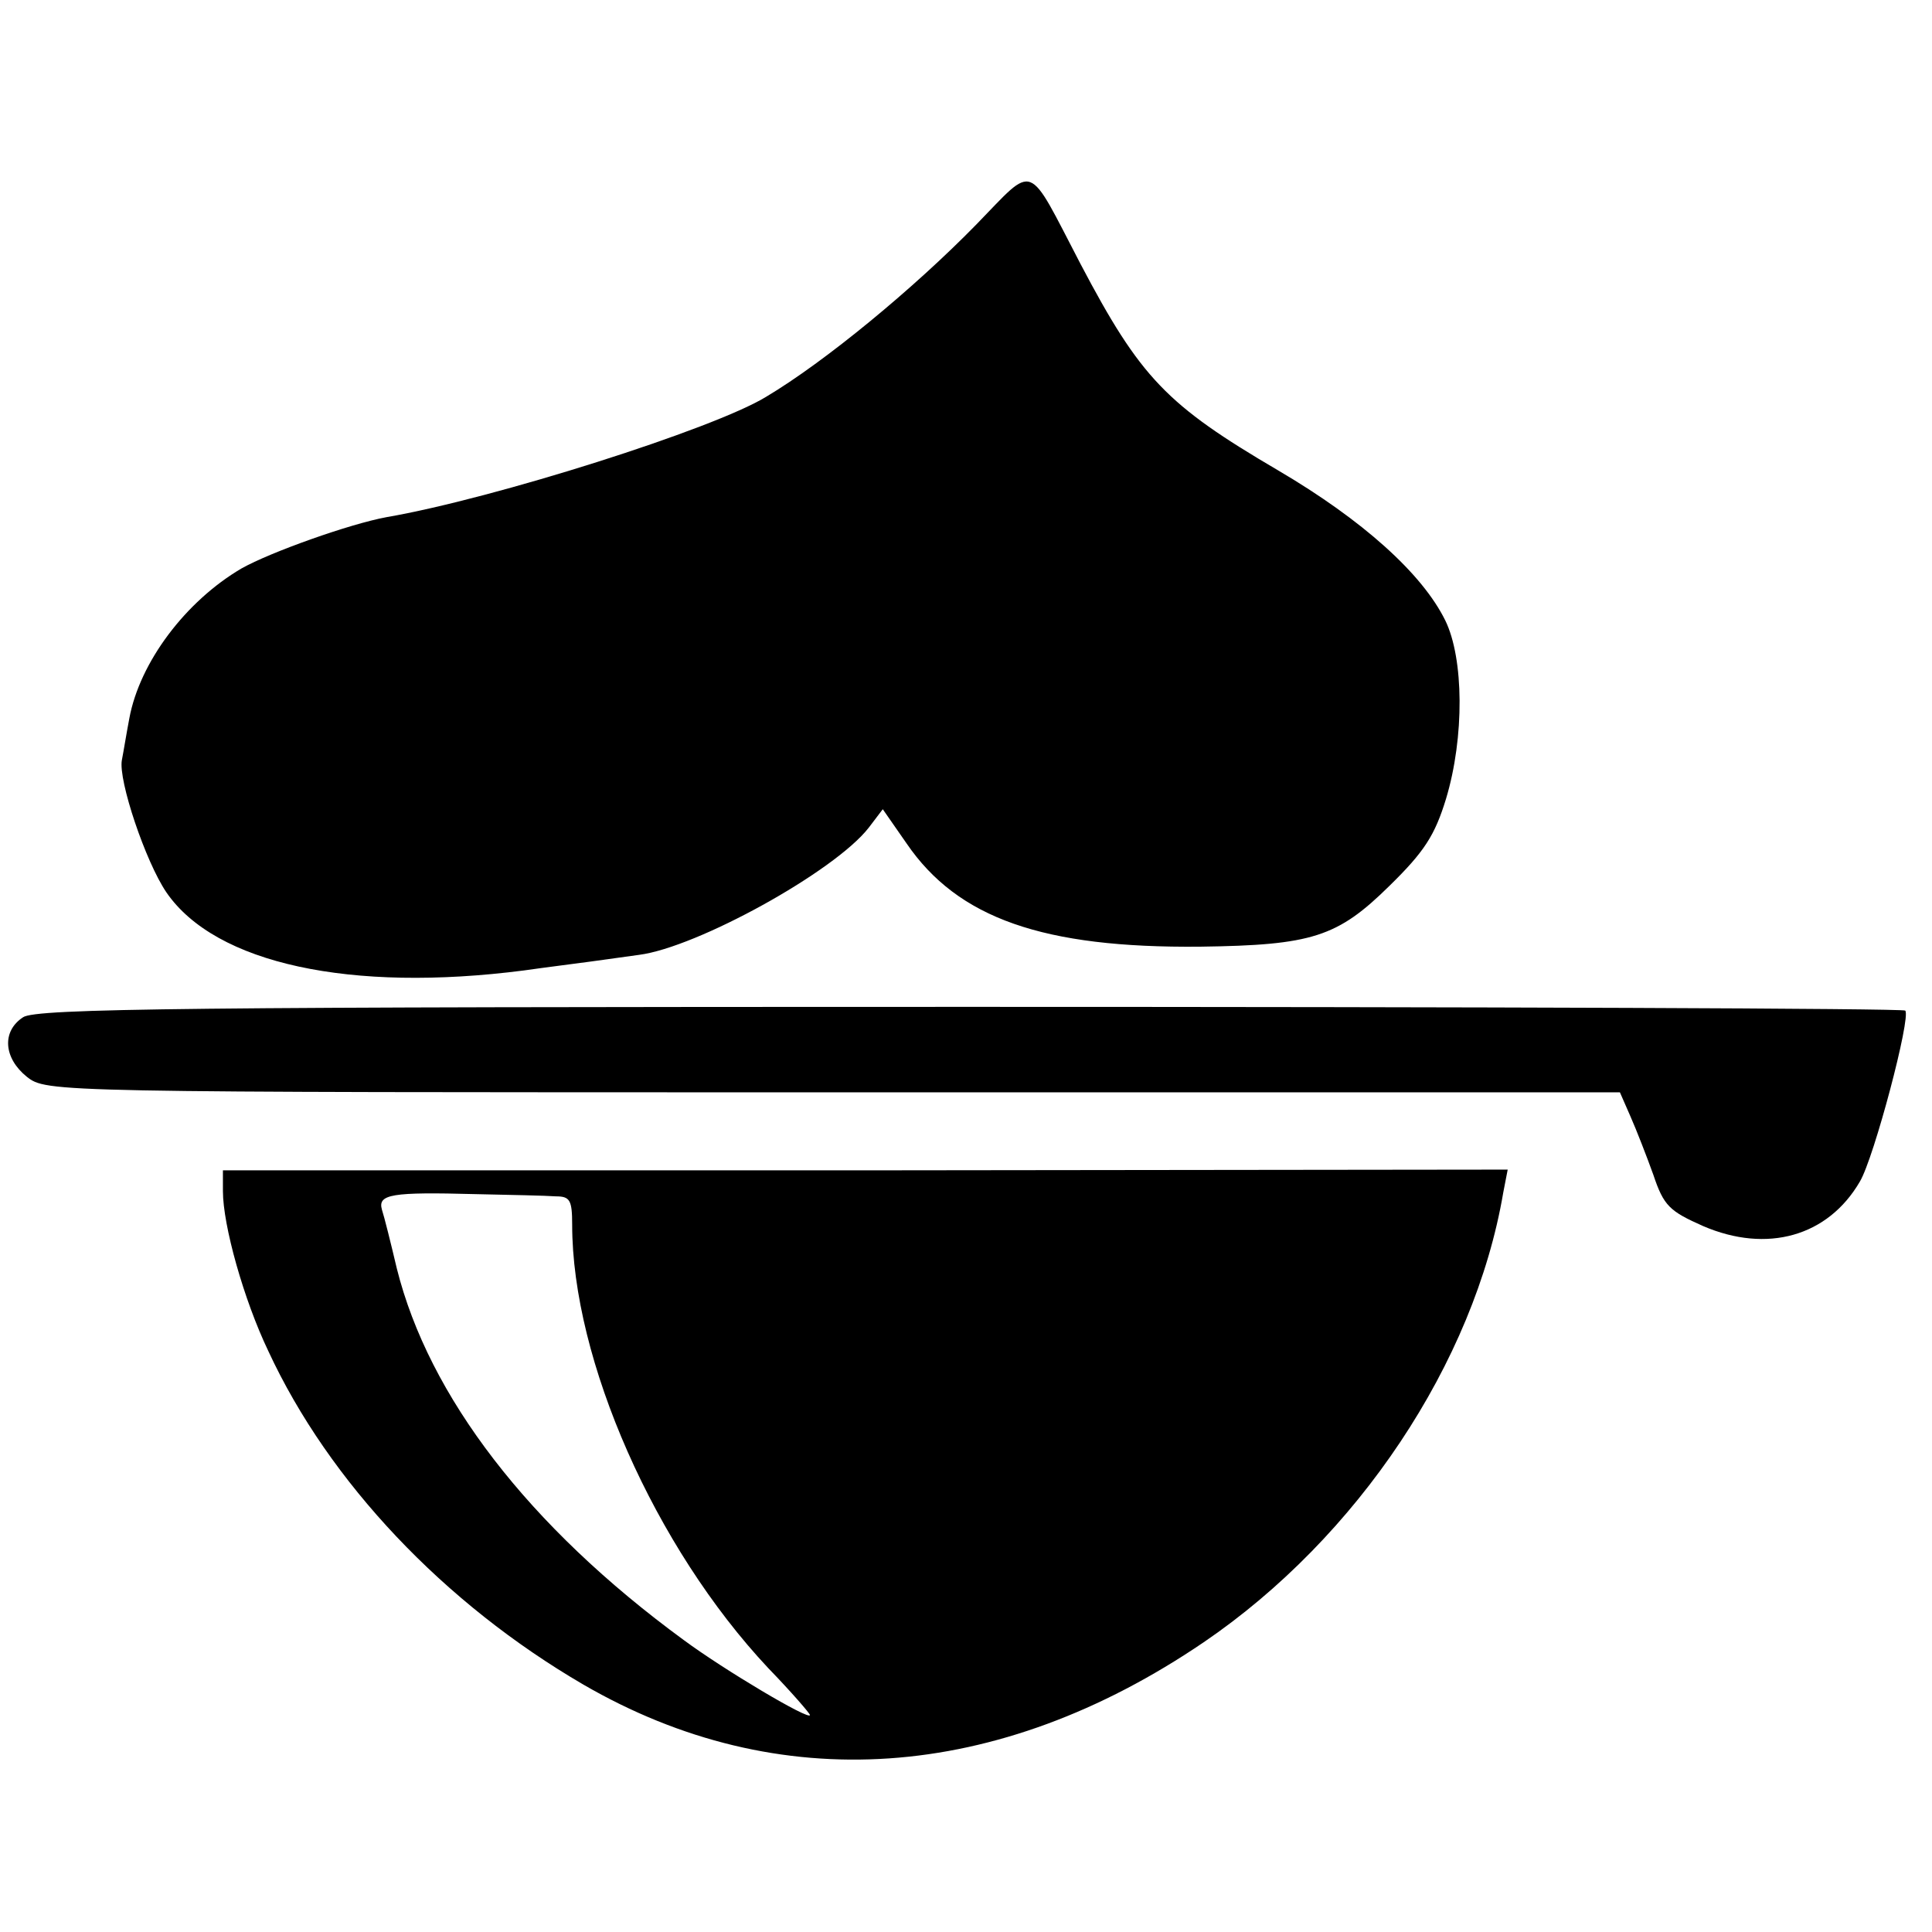
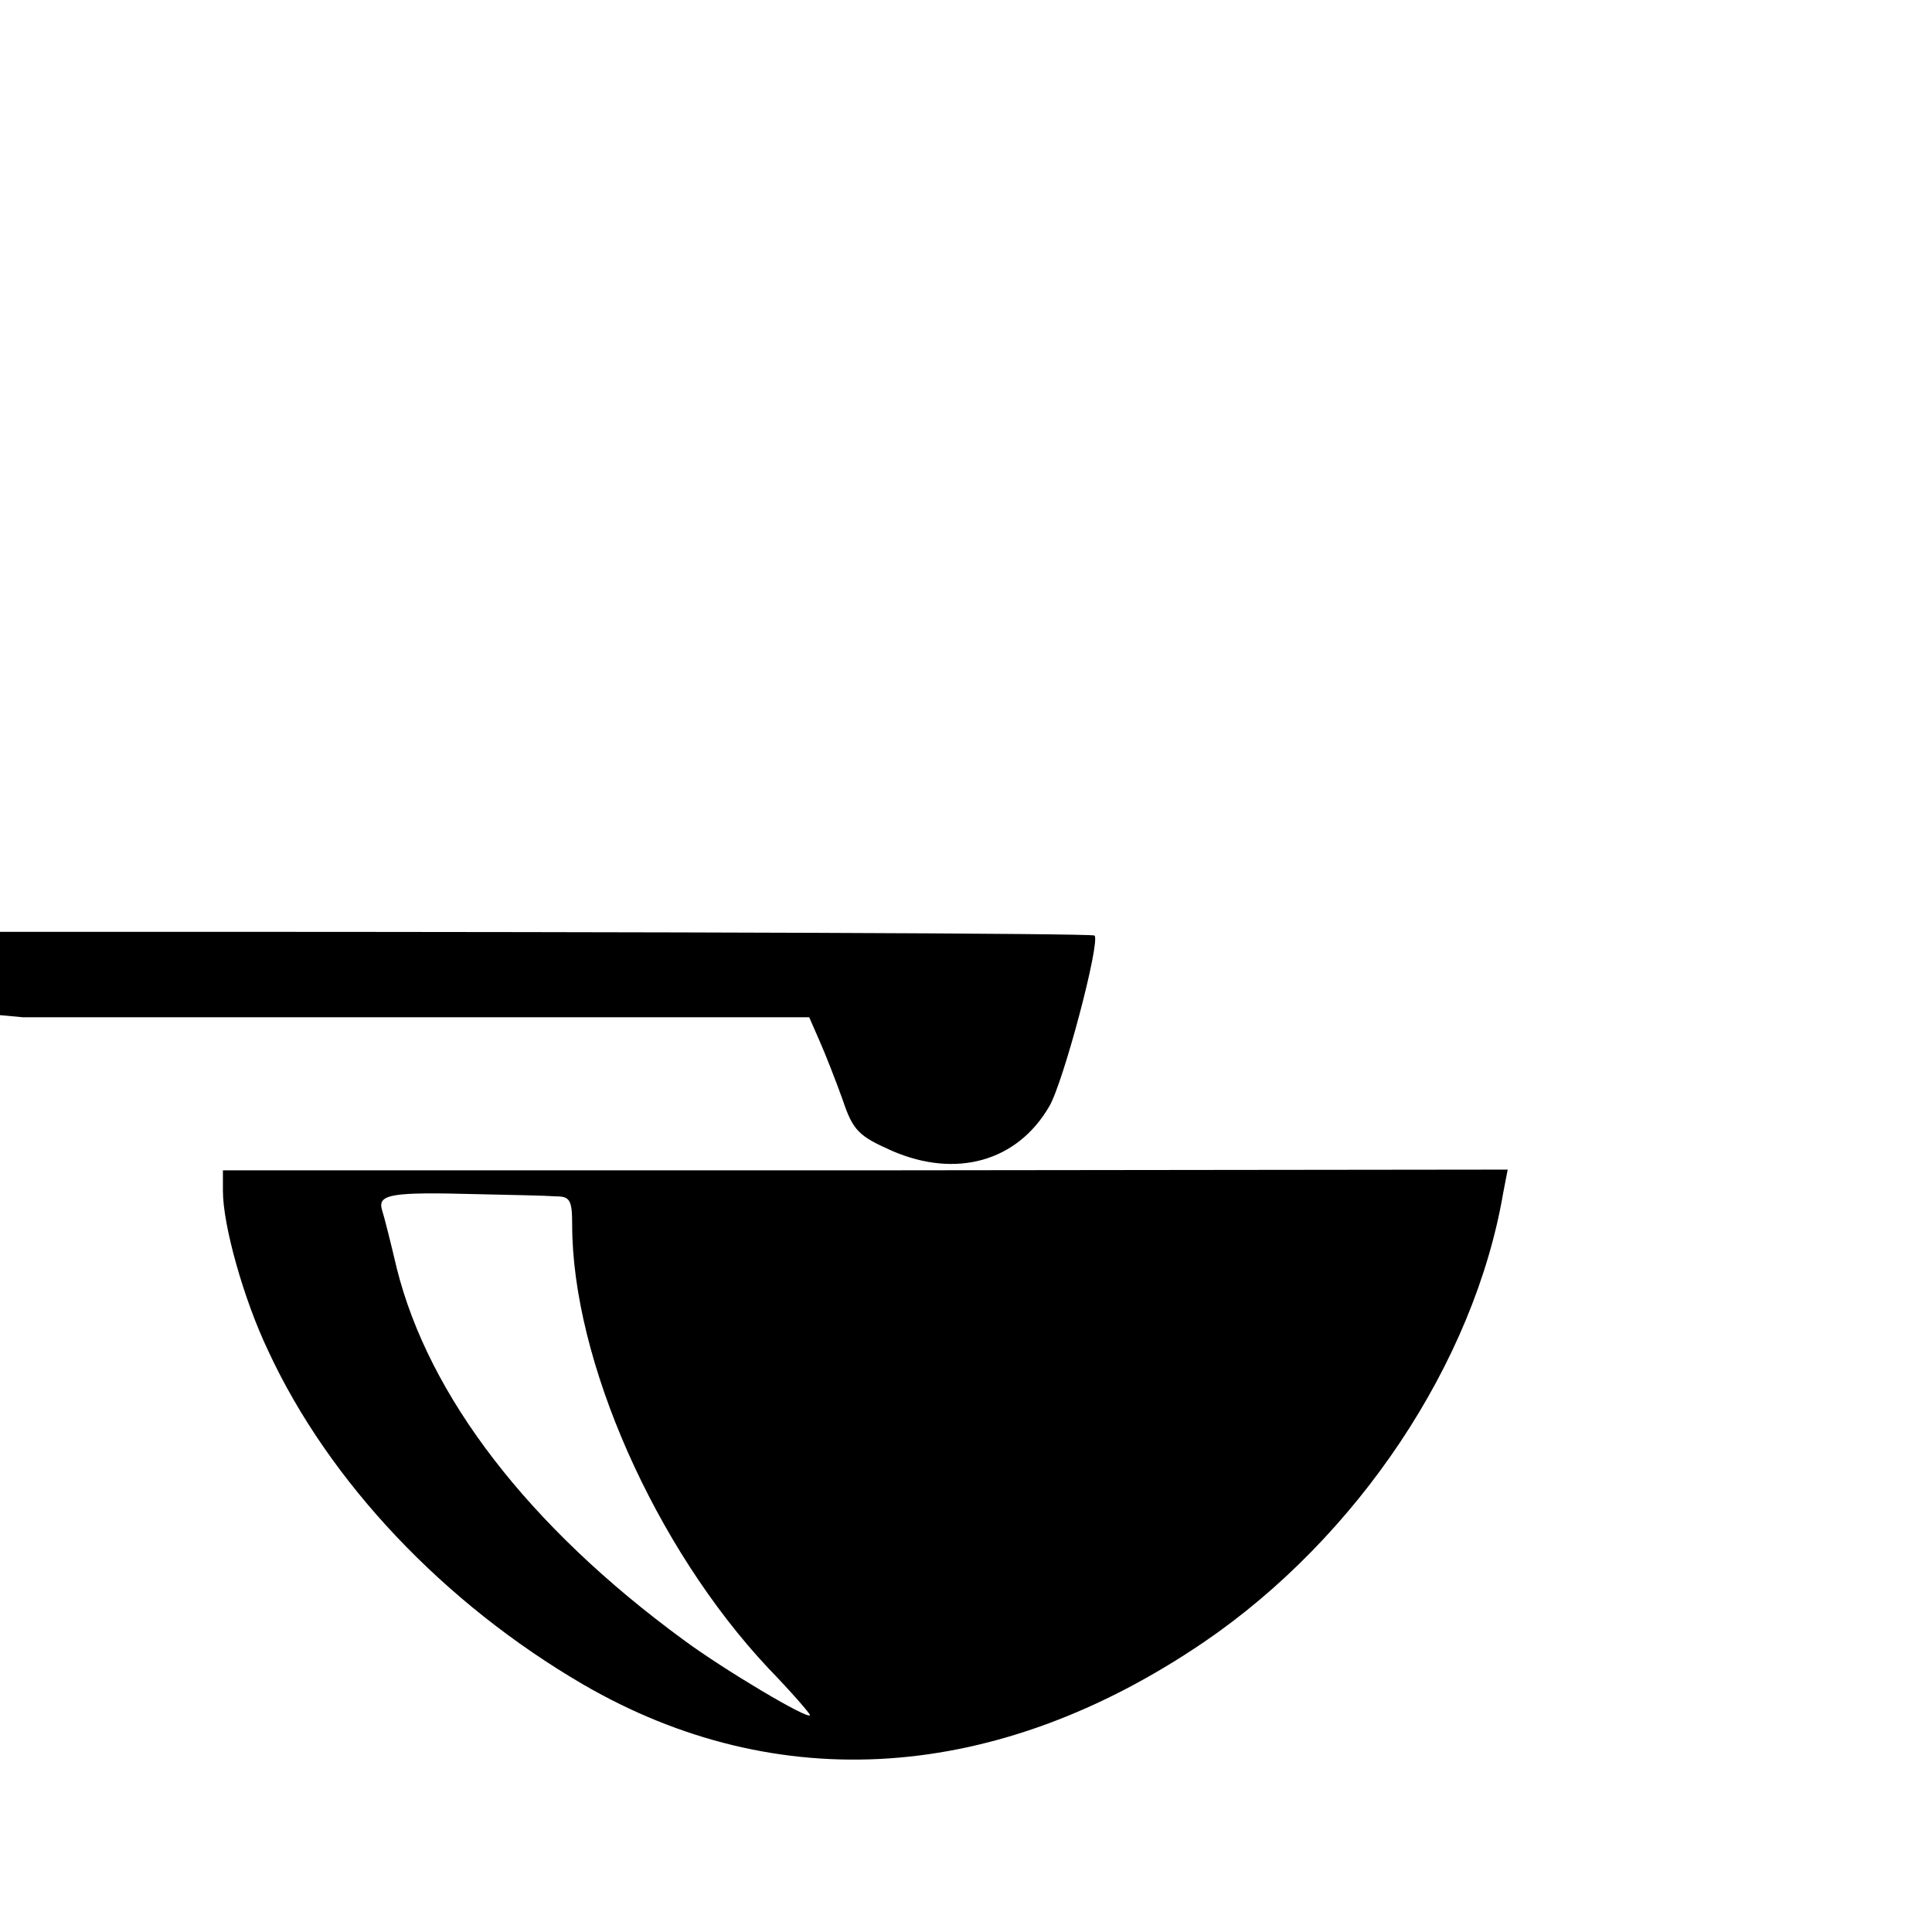
<svg xmlns="http://www.w3.org/2000/svg" version="1.0" width="260pt" height="260pt" viewBox="0 0 260 260" preserveAspectRatio="xMidYMid meet">
  <g transform="translate(0,260) scale(0.1,-0.1)" fill="#000000" stroke="none">
-     <path d="M1314 2298 c-84 -86 -204 -185 -283 -232 -70 -43 -366 -137 -511 -162 -49 -9 -156 -47 -195 -69 -75 -44 -137 -126 -151 -202 -4 -21 -8 -46 -10 -56 -5 -27 32 -137 60 -178 66 -96 248 -135 481 -105 28 4 68 9 90 12 22 3 51 7 65 9 78 10 263 112 309 171 l19 25 32 -46 c69 -101 184 -141 395 -139 151 2 185 13 255 82 47 46 61 68 76 117 25 83 24 189 -1 240 -31 63 -111 135 -225 202 -150 88 -185 124 -266 278 -73 140 -60 135 -140 53z" />
-     <path d="M31 1231 c-29 -19 -26 -55 5 -80 27 -21 29 -21 1086 -21 l1058 0 14 -32 c8 -18 22 -54 31 -79 14 -42 22 -49 67 -69 86 -37 168 -14 211 60 19 32 69 221 61 230 -3 3 -570 5 -1259 5 -1046 0 -1257 -2 -1274 -14z" />
+     <path d="M31 1231 l1058 0 14 -32 c8 -18 22 -54 31 -79 14 -42 22 -49 67 -69 86 -37 168 -14 211 60 19 32 69 221 61 230 -3 3 -570 5 -1259 5 -1046 0 -1257 -2 -1274 -14z" />
    <path d="M300 997 c0 -46 28 -146 61 -215 82 -177 237 -340 424 -449 262 -152 557 -132 835 57 207 141 364 376 403 605 l6 31 -865 -1 -864 0 0 -28z m448 -7 c19 0 22 -5 22 -38 0 -182 111 -434 264 -597 31 -32 56 -61 56 -63 0 -8 -116 61 -170 101 -209 153 -343 328 -386 500 -8 34 -17 70 -20 79 -6 21 13 24 126 21 47 -1 95 -2 108 -3z" />
  </g>
</svg>